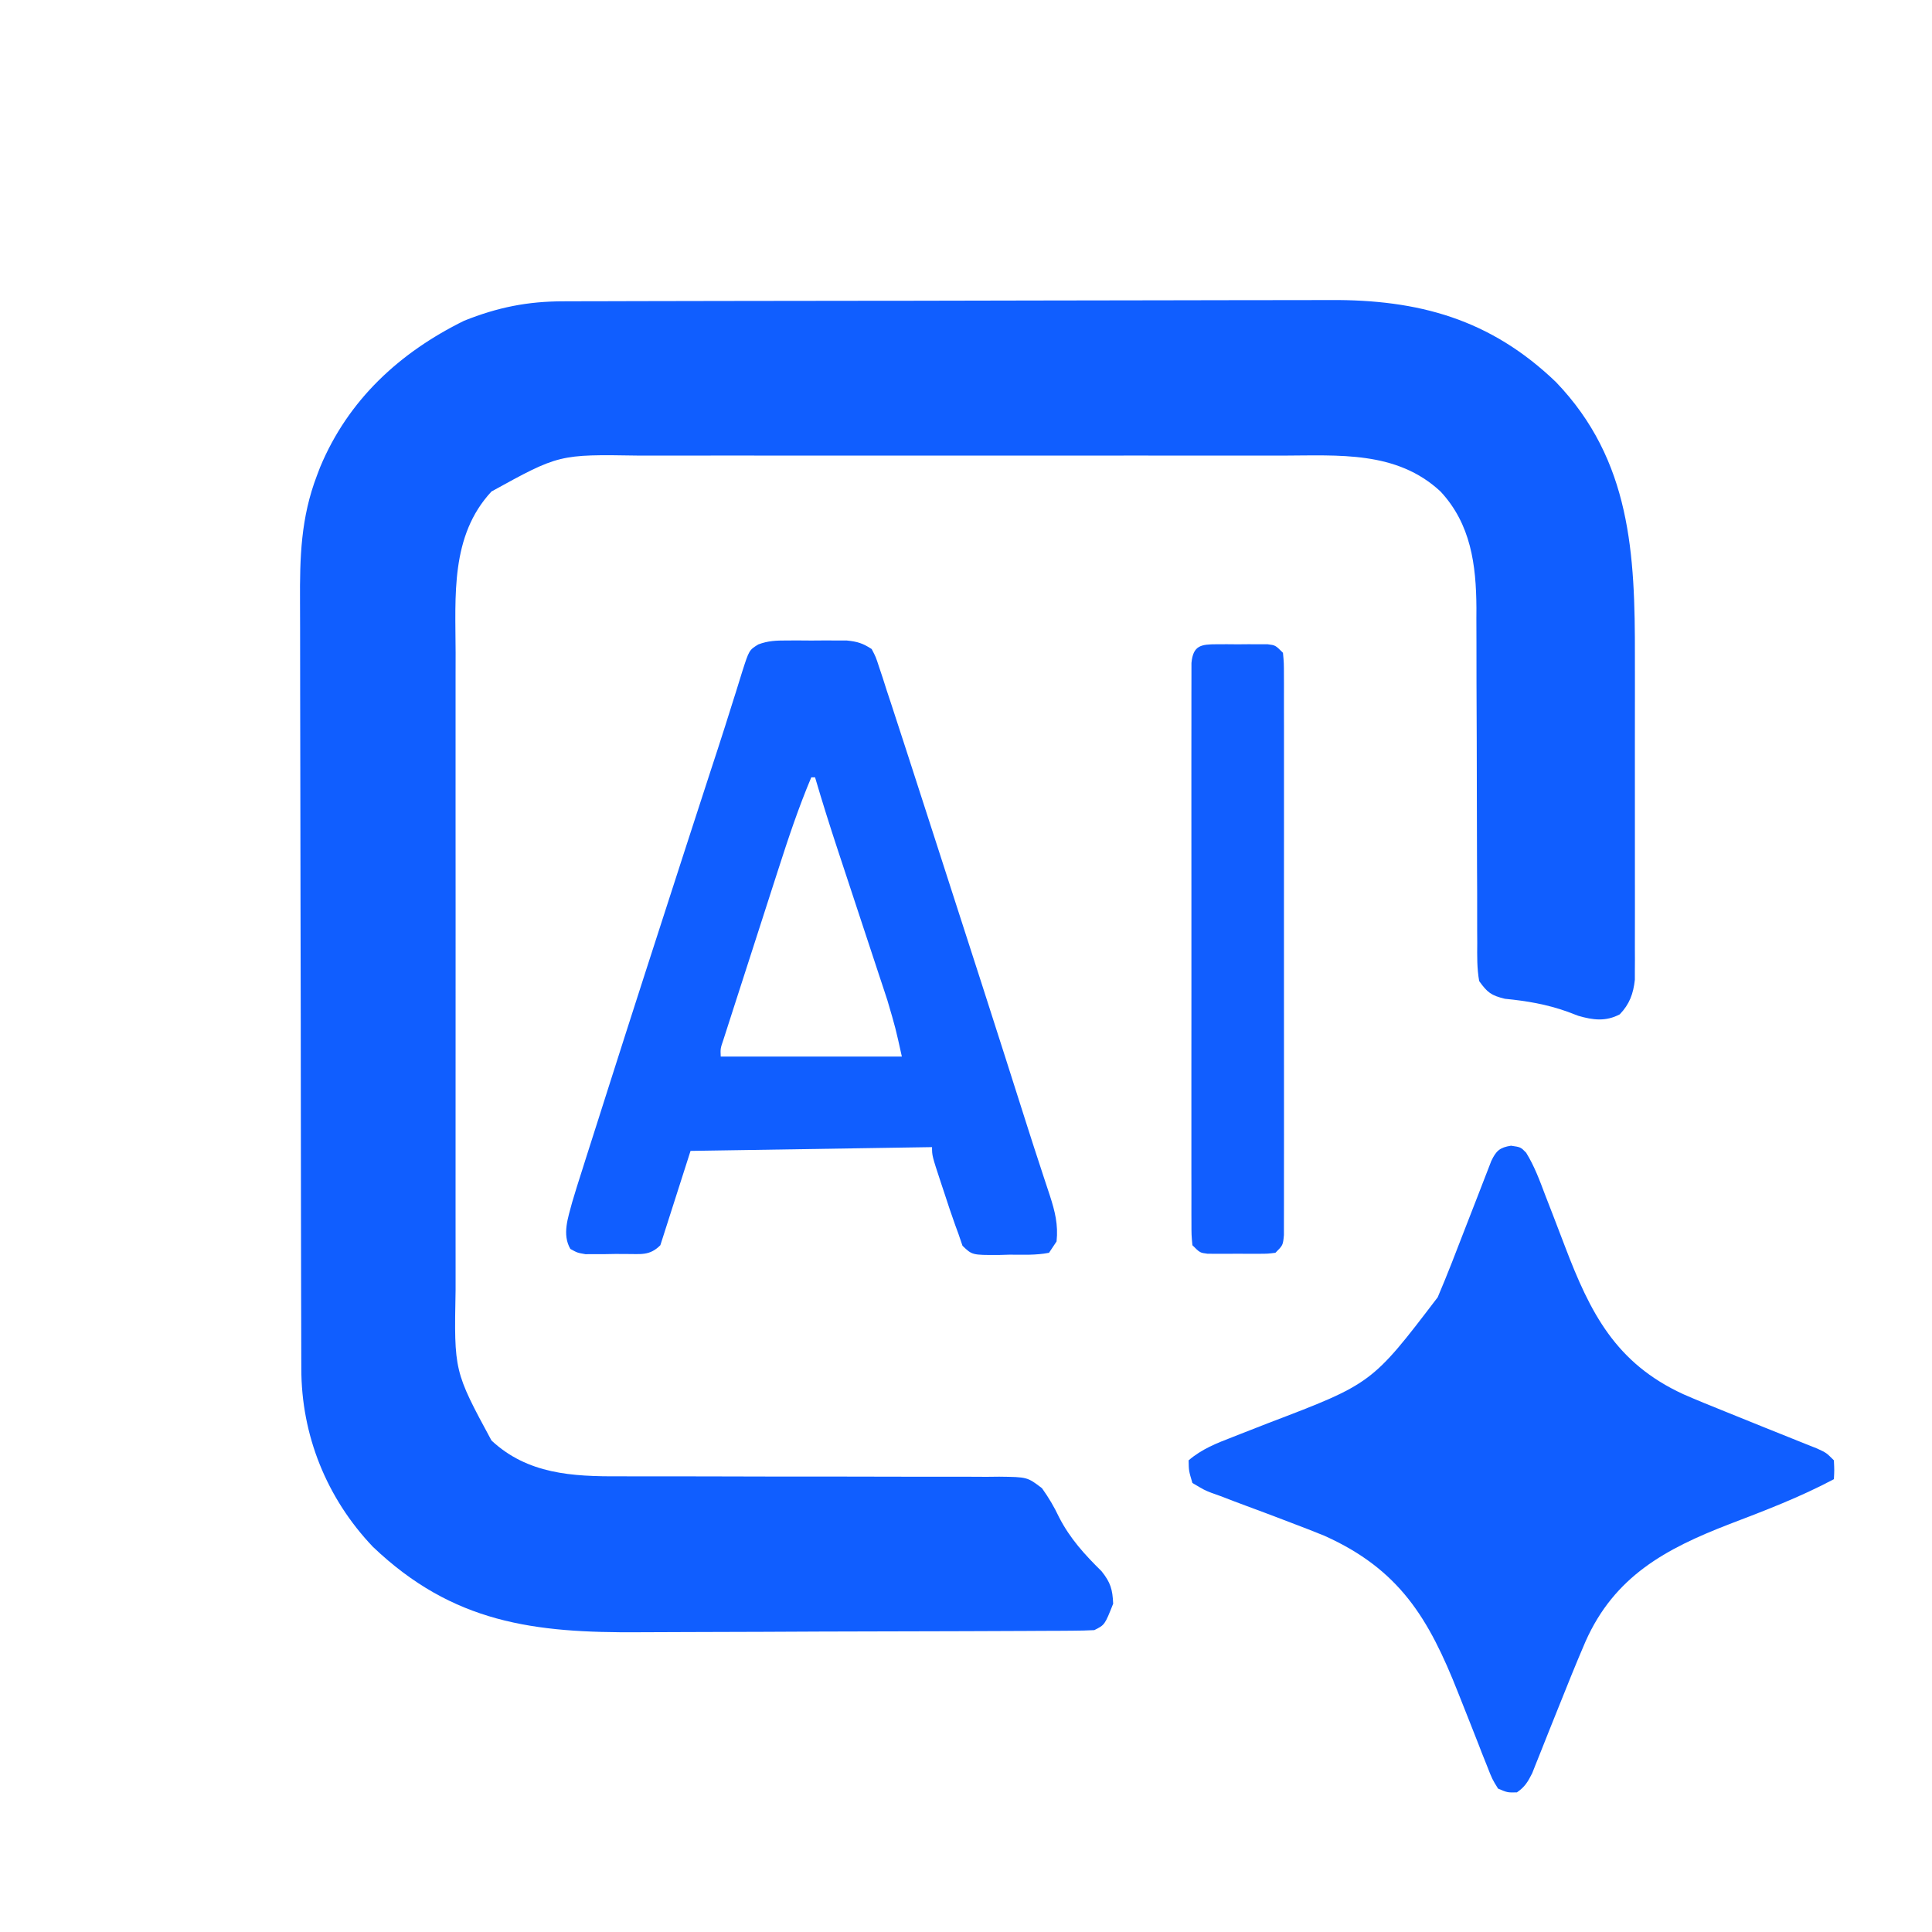
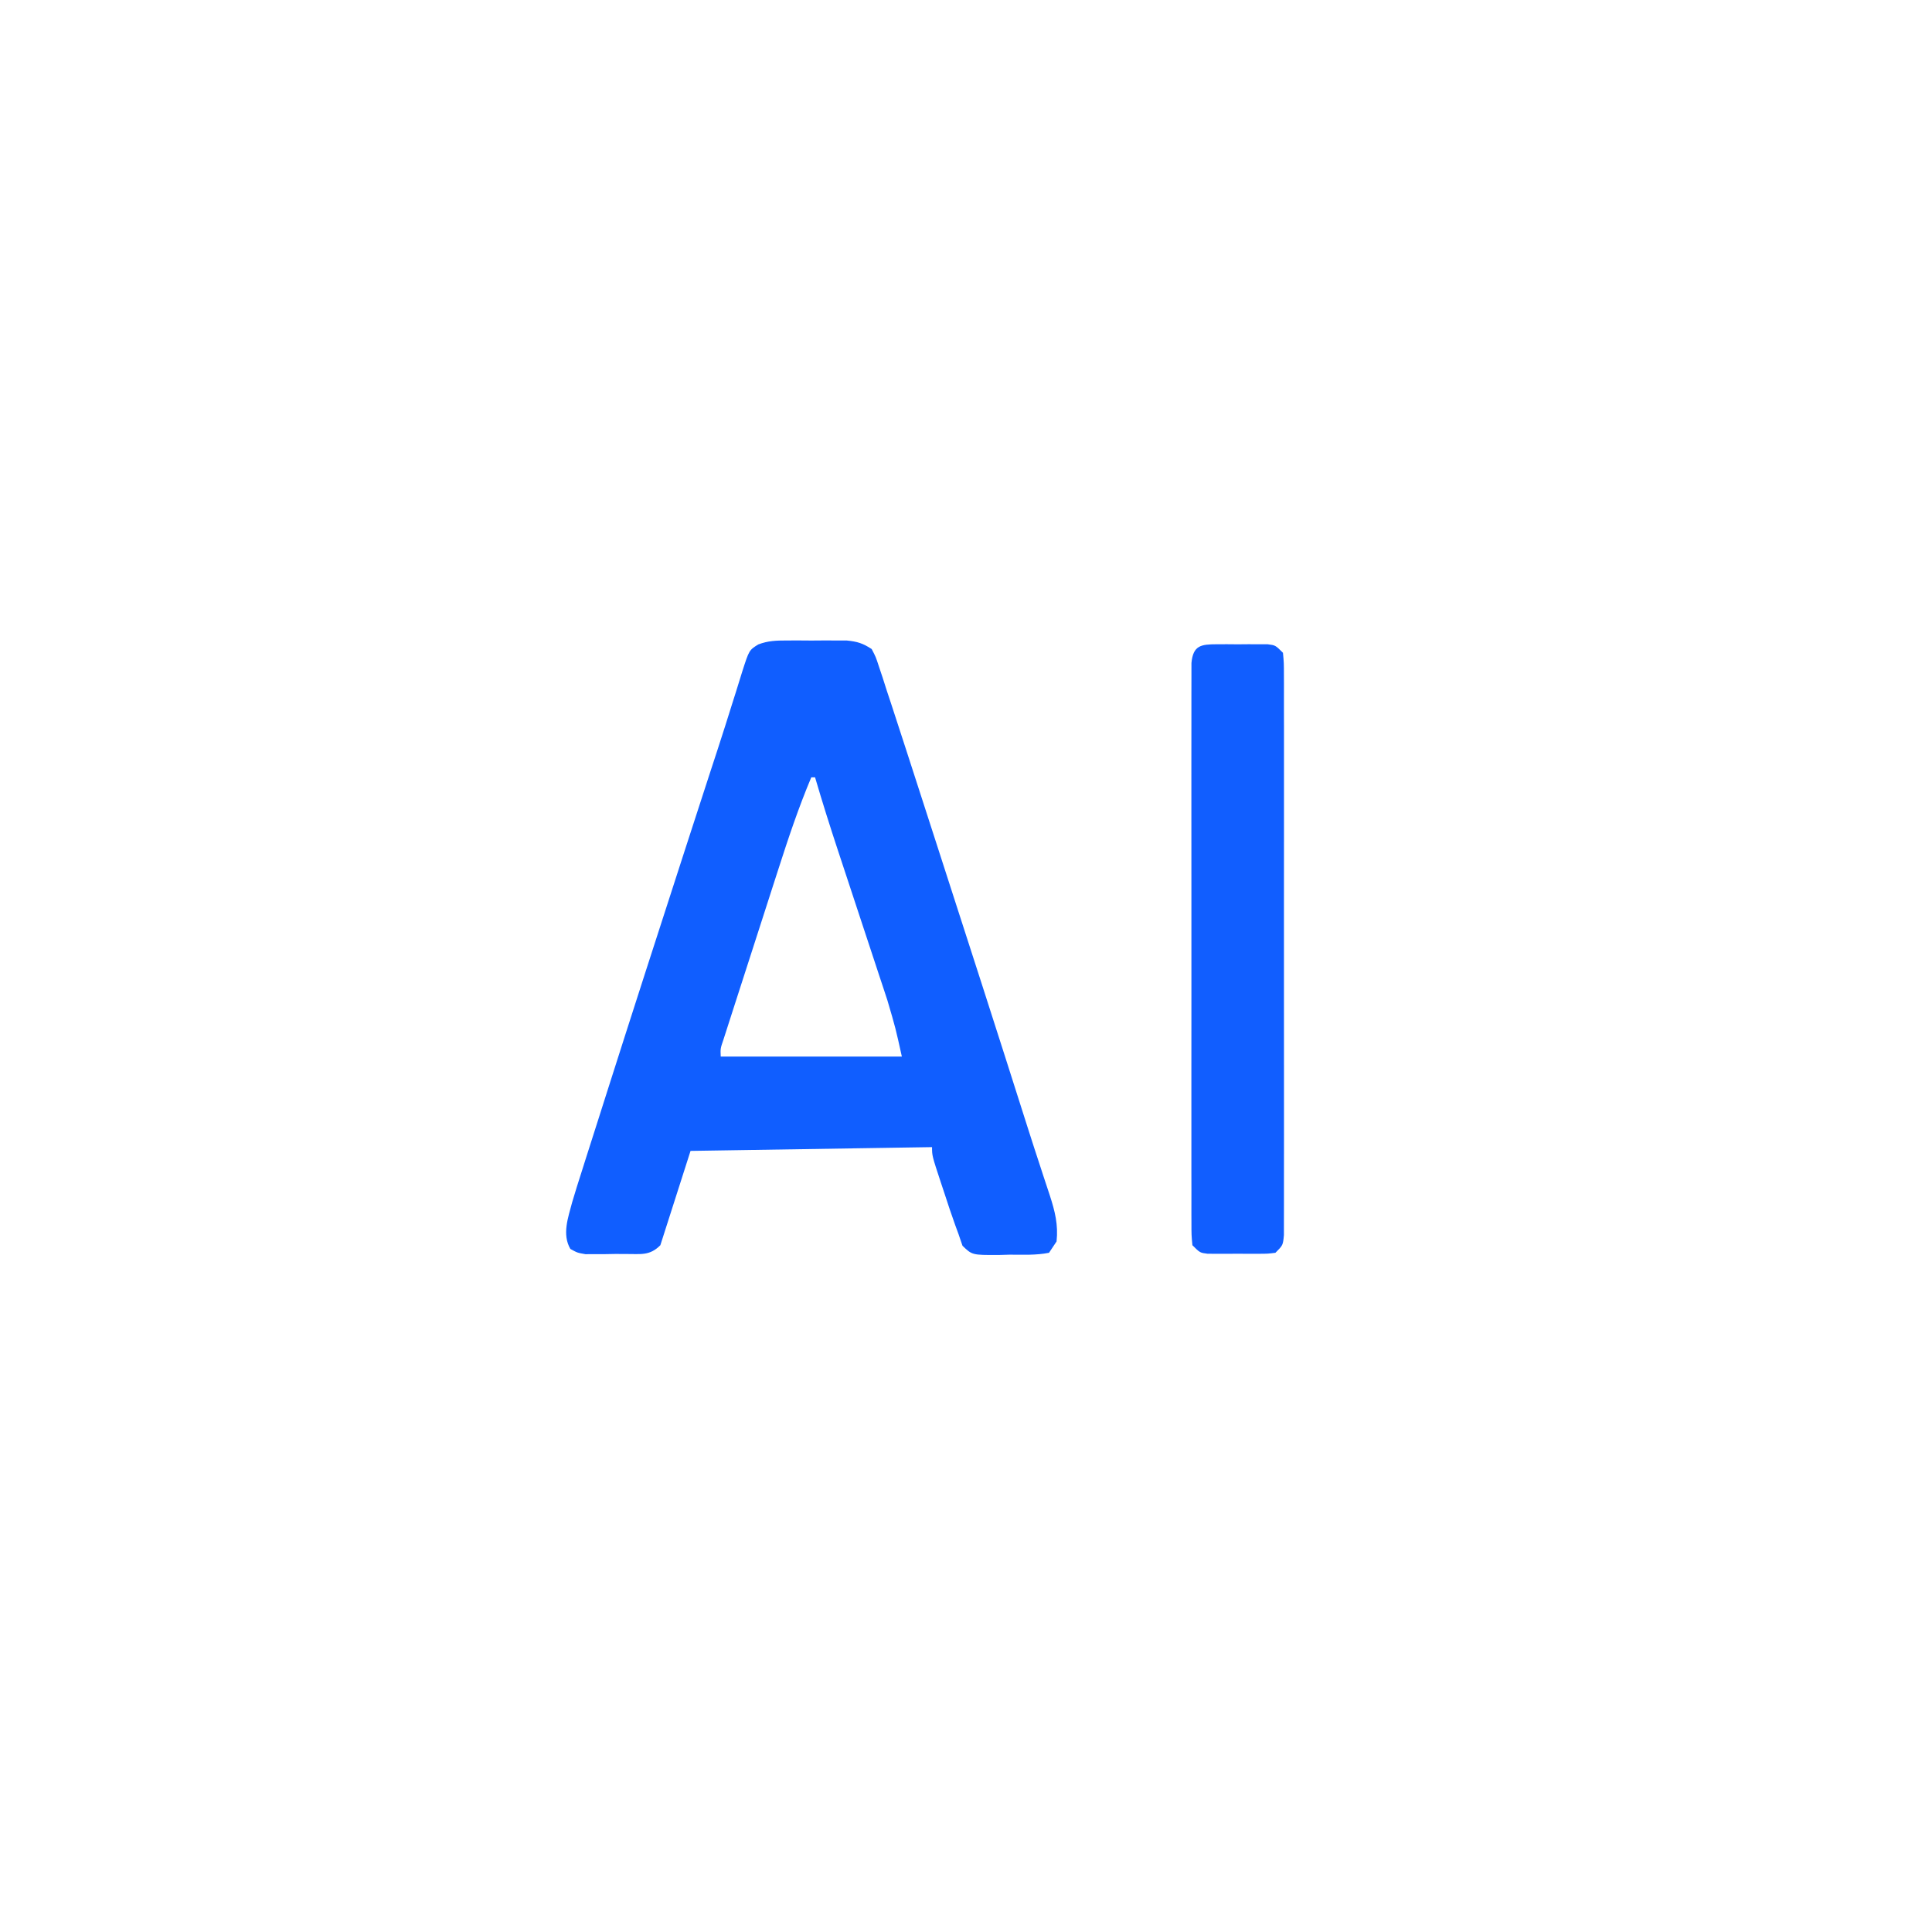
<svg xmlns="http://www.w3.org/2000/svg" version="1.1" width="512" height="512">
-   <path d="M0 0 C0.942 -0.004 1.884 -0.007 2.854 -0.011 C6.012 -0.022 9.17 -0.026 12.328 -0.03 C14.591 -0.036 16.855 -0.043 19.119 -0.05 C26.556 -0.071 33.994 -0.081 41.431 -0.091 C43.995 -0.095 46.558 -0.099 49.121 -0.103 C59.786 -0.12 70.452 -0.135 81.118 -0.142 C83.883 -0.144 86.649 -0.146 89.415 -0.148 C90.446 -0.149 90.446 -0.149 91.497 -0.149 C102.617 -0.158 113.736 -0.183 124.855 -0.216 C136.288 -0.249 147.722 -0.266 159.156 -0.27 C165.568 -0.272 171.98 -0.281 178.392 -0.306 C184.431 -0.33 190.469 -0.334 196.508 -0.324 C198.716 -0.323 200.925 -0.329 203.133 -0.343 C226.61 -0.481 245.613 4.681 263.017 21.385 C282.927 42.109 284.002 67.029 283.951 94.178 C283.952 96.704 283.954 99.229 283.957 101.754 C283.96 107.023 283.956 112.291 283.946 117.559 C283.935 123.64 283.939 129.721 283.95 135.802 C283.96 141.678 283.959 147.554 283.953 153.43 C283.952 155.921 283.953 158.412 283.958 160.904 C283.963 164.376 283.955 167.848 283.944 171.321 C283.948 172.349 283.952 173.376 283.956 174.435 C283.951 175.382 283.945 176.329 283.939 177.305 C283.938 178.534 283.938 178.534 283.937 179.788 C283.544 183.476 282.519 186.284 279.935 188.96 C276.251 190.904 272.864 190.492 268.931 189.342 C268.005 188.989 267.078 188.636 266.123 188.272 C260.595 186.298 255.328 185.406 249.498 184.835 C245.873 183.949 244.871 183.195 242.685 180.147 C242.08 176.785 242.142 173.454 242.171 170.045 C242.16 168.506 242.16 168.506 242.15 166.935 C242.13 163.535 242.139 160.136 242.146 156.737 C242.136 154.37 242.124 152.003 242.111 149.636 C242.078 143.395 242.068 137.154 242.064 130.913 C242.055 120.948 242.019 110.983 241.972 101.019 C241.959 97.547 241.96 94.076 241.962 90.605 C241.955 88.455 241.948 86.305 241.941 84.155 C241.945 83.2 241.949 82.245 241.953 81.262 C241.885 69.792 240.48 59.047 232.435 50.397 C220.821 39.572 205.441 40.855 190.615 40.888 C188.581 40.886 186.546 40.882 184.512 40.878 C179.007 40.869 173.504 40.872 167.999 40.879 C162.228 40.884 156.456 40.879 150.685 40.876 C140.994 40.872 131.304 40.877 121.613 40.886 C110.424 40.897 99.235 40.894 88.045 40.883 C78.423 40.874 68.801 40.872 59.178 40.878 C53.438 40.881 47.698 40.881 41.958 40.875 C36.56 40.869 31.163 40.873 25.765 40.884 C23.789 40.887 21.813 40.886 19.837 40.882 C-1.167 40.542 -1.167 40.542 -19.065 50.397 C-30 62.154 -28.608 78.131 -28.573 93.132 C-28.576 95.145 -28.58 97.158 -28.584 99.171 C-28.593 104.614 -28.59 110.056 -28.583 115.498 C-28.578 121.207 -28.583 126.917 -28.586 132.627 C-28.59 142.213 -28.585 151.799 -28.575 161.385 C-28.565 172.45 -28.568 183.515 -28.579 194.58 C-28.588 204.1 -28.589 213.619 -28.584 223.139 C-28.581 228.816 -28.581 234.493 -28.587 240.17 C-28.593 245.509 -28.589 250.847 -28.577 256.186 C-28.575 258.139 -28.576 260.092 -28.58 262.045 C-28.986 283.541 -28.986 283.541 -19.065 301.897 C-9.509 310.804 2.342 311.452 14.849 311.387 C16.022 311.389 17.196 311.391 18.405 311.393 C20.936 311.396 23.467 311.396 25.998 311.391 C30.004 311.385 34.009 311.394 38.015 311.408 C49.397 311.446 60.779 311.464 72.161 311.453 C78.463 311.446 84.766 311.458 91.069 311.489 C94.397 311.505 97.725 311.508 101.054 311.494 C104.759 311.48 108.463 311.496 112.169 311.519 C113.267 311.508 114.364 311.496 115.495 311.484 C122.934 311.575 122.934 311.575 126.815 314.53 C128.619 317.054 130.047 319.47 131.373 322.272 C134.293 327.938 138.096 332.081 142.611 336.542 C144.997 339.539 145.521 341.349 145.685 345.147 C143.462 350.759 143.462 350.759 140.685 352.147 C138.747 352.252 136.806 352.291 134.865 352.301 C133.624 352.31 132.384 352.318 131.106 352.327 C129.724 352.332 128.341 352.336 126.959 352.34 C125.508 352.348 124.057 352.356 122.607 352.365 C117.83 352.391 113.052 352.406 108.275 352.421 C106.627 352.426 104.979 352.431 103.33 352.437 C96.463 352.458 89.596 352.477 82.729 352.488 C72.917 352.505 63.105 352.538 53.293 352.595 C46.381 352.634 39.47 352.653 32.558 352.658 C28.439 352.662 24.32 352.674 20.201 352.706 C-7.785 352.918 -29.273 350.305 -50.502 330.061 C-62.753 317.189 -69.466 300.488 -69.462 282.832 C-69.466 281.891 -69.469 280.949 -69.473 279.979 C-69.484 276.821 -69.488 273.663 -69.492 270.505 C-69.498 268.241 -69.505 265.977 -69.512 263.714 C-69.533 256.276 -69.543 248.839 -69.553 241.401 C-69.557 238.838 -69.561 236.275 -69.565 233.712 C-69.582 223.046 -69.597 212.38 -69.604 201.715 C-69.606 198.949 -69.608 196.184 -69.61 193.418 C-69.61 192.731 -69.611 192.043 -69.611 191.335 C-69.62 180.216 -69.645 169.097 -69.677 157.978 C-69.711 146.544 -69.728 135.11 -69.732 123.677 C-69.734 117.264 -69.743 110.852 -69.768 104.44 C-69.792 98.401 -69.796 92.363 -69.785 86.324 C-69.785 84.116 -69.791 81.908 -69.805 79.7 C-69.875 67.831 -69.605 57.369 -65.315 46.147 C-65.04 45.425 -64.765 44.702 -64.481 43.958 C-57.041 26.094 -43.377 13.548 -26.315 5.147 C-17.431 1.596 -9.506 -0.002 0 0 Z " fill="#105EFF" transform="translate(149.315,79.853)" />
-   <path d="M0 0 C2.562 0.375 2.562 0.375 4.003 1.851 C6.212 5.426 7.594 9.207 9.074 13.129 C9.757 14.889 10.44 16.649 11.123 18.408 C12.185 21.161 13.242 23.916 14.288 26.675 C20.965 44.232 27.71 57.624 45.673 65.86 C49.274 67.438 52.915 68.909 56.562 70.375 C60.117 71.81 63.67 73.247 67.223 74.686 C69.678 75.681 72.136 76.665 74.598 77.644 C75.728 78.098 76.859 78.552 78.023 79.02 C79.042 79.425 80.061 79.831 81.111 80.249 C83.562 81.375 83.562 81.375 85.562 83.375 C85.688 86 85.688 86 85.562 88.375 C76.634 93.117 67.34 96.671 57.906 100.27 C40.93 106.82 27.426 114.106 19.738 131.395 C17.177 137.335 14.776 143.34 12.375 149.346 C11.566 151.37 10.755 153.392 9.941 155.413 C9.159 157.357 8.386 159.303 7.62 161.253 C7.264 162.139 6.909 163.025 6.543 163.938 C6.233 164.723 5.922 165.508 5.602 166.316 C4.463 168.571 3.654 169.938 1.562 171.375 C-0.946 171.43 -0.946 171.43 -3.438 170.375 C-4.996 167.853 -4.996 167.853 -6.305 164.496 C-7.039 162.66 -7.039 162.66 -7.789 160.786 C-8.038 160.136 -8.287 159.487 -8.543 158.818 C-9.315 156.806 -10.109 154.805 -10.911 152.806 C-11.96 150.183 -13.002 147.557 -14.035 144.928 C-21.791 125.28 -29.543 112.317 -49.438 103.375 C-52.352 102.185 -55.288 101.056 -58.23 99.938 C-58.995 99.646 -59.759 99.354 -60.546 99.054 C-63.715 97.848 -66.884 96.647 -70.068 95.479 C-72.422 94.612 -74.764 93.715 -77.105 92.812 C-78.19 92.428 -78.19 92.428 -79.296 92.035 C-81.302 91.246 -81.302 91.246 -84.438 89.375 C-85.396 86.16 -85.396 86.16 -85.438 83.375 C-81.931 80.371 -77.997 78.836 -73.742 77.195 C-72.621 76.753 -72.621 76.753 -71.477 76.302 C-69.091 75.362 -66.702 74.43 -64.312 73.5 C-36.872 63.043 -36.872 63.043 -19.433 40.168 C-16.849 34.109 -14.489 27.961 -12.125 21.812 C-11.056 19.052 -9.983 16.293 -8.904 13.536 C-8.238 11.833 -7.578 10.127 -6.924 8.418 C-6.478 7.27 -6.478 7.27 -6.022 6.099 C-5.764 5.426 -5.505 4.753 -5.238 4.06 C-3.951 1.352 -2.974 0.458 0 0 Z " fill="#105EFF" transform="translate(400.438,303.625)" />
  <path d="M0 0 C1.052 -0.003 2.104 -0.005 3.188 -0.008 C4.281 -0 5.374 0.008 6.5 0.016 C7.593 0.008 8.686 0 9.812 -0.008 C10.864 -0.005 11.916 -0.003 13 0 C14.439 0.003 14.439 0.003 15.906 0.007 C18.709 0.286 20.15 0.734 22.5 2.266 C23.595 4.345 23.595 4.345 24.446 6.963 C24.778 7.956 25.109 8.949 25.45 9.972 C25.797 11.059 26.143 12.146 26.5 13.266 C26.871 14.384 27.242 15.502 27.625 16.654 C28.888 20.468 30.126 24.29 31.359 28.113 C31.826 29.554 32.292 30.994 32.759 32.434 C34.002 36.272 35.242 40.11 36.482 43.949 C37.512 47.14 38.544 50.331 39.577 53.521 C47.728 78.723 55.865 103.931 63.875 129.178 C64.984 132.665 66.115 136.144 67.261 139.619 C67.543 140.483 67.824 141.346 68.114 142.236 C68.642 143.856 69.177 145.475 69.72 147.091 C71.068 151.255 71.976 154.833 71.5 159.266 C70.84 160.256 70.18 161.246 69.5 162.266 C66.064 162.95 62.559 162.775 59.062 162.766 C58.095 162.794 57.128 162.822 56.131 162.852 C49.127 162.871 49.127 162.871 46.57 160.402 C46.217 159.367 45.864 158.332 45.5 157.266 C45.215 156.491 44.931 155.716 44.637 154.918 C43.64 152.154 42.72 149.373 41.812 146.578 C41.492 145.616 41.172 144.654 40.842 143.662 C38.5 136.547 38.5 136.547 38.5 134.266 C17.38 134.596 -3.74 134.926 -25.5 135.266 C-28.14 143.516 -30.78 151.766 -33.5 160.266 C-36.376 163.142 -38.705 162.556 -42.639 162.588 C-43.562 162.585 -44.486 162.581 -45.438 162.578 C-46.817 162.602 -46.817 162.602 -48.225 162.627 C-49.55 162.628 -49.55 162.628 -50.902 162.629 C-51.712 162.632 -52.521 162.635 -53.355 162.638 C-55.5 162.266 -55.5 162.266 -57.35 161.243 C-59.595 157.383 -57.938 152.923 -56.858 148.837 C-56.039 146.047 -55.165 143.28 -54.273 140.512 C-53.77 138.92 -53.77 138.92 -53.256 137.295 C-52.136 133.762 -51.006 130.233 -49.875 126.703 C-49.08 124.205 -48.285 121.706 -47.491 119.208 C-40.832 98.289 -34.075 77.401 -27.312 56.516 C-27.067 55.758 -26.822 55 -26.569 54.219 C-22.183 40.678 -22.183 40.678 -20.232 34.713 C-19.906 33.718 -19.906 33.718 -19.574 32.702 C-19.148 31.4 -18.722 30.098 -18.296 28.796 C-16.971 24.74 -15.683 20.673 -14.412 16.6 C-14.097 15.609 -13.782 14.618 -13.458 13.597 C-12.89 11.807 -12.333 10.012 -11.79 8.214 C-9.974 2.562 -9.974 2.562 -7.566 1.056 C-4.951 0.056 -2.798 0.007 0 0 Z M6.5 36.266 C3.123 44.279 0.39 52.459 -2.266 60.734 C-2.708 62.105 -3.151 63.476 -3.594 64.847 C-4.514 67.697 -5.431 70.548 -6.347 73.399 C-7.521 77.057 -8.702 80.713 -9.884 84.368 C-10.796 87.188 -11.704 90.009 -12.612 92.83 C-13.047 94.179 -13.482 95.529 -13.918 96.878 C-14.524 98.753 -15.126 100.629 -15.728 102.506 C-16.071 103.573 -16.414 104.639 -16.768 105.739 C-17.593 108.147 -17.593 108.147 -17.5 110.266 C-1.66 110.266 14.18 110.266 30.5 110.266 C28.828 102.696 28.828 102.696 26.668 95.354 C26.318 94.286 25.967 93.217 25.606 92.117 C25.232 90.992 24.858 89.866 24.473 88.707 C23.888 86.931 23.888 86.931 23.292 85.118 C22.262 81.989 21.229 78.862 20.193 75.735 C18.739 71.341 17.291 66.945 15.844 62.549 C15.075 60.216 14.305 57.885 13.533 55.553 C11.42 49.152 9.395 42.735 7.5 36.266 C7.17 36.266 6.84 36.266 6.5 36.266 Z " fill="#105EFF" transform="translate(208.5,169.734)" />
  <path d="M0 0 C0.887 -0.003 1.774 -0.005 2.688 -0.008 C4.08 0.004 4.08 0.004 5.5 0.016 C6.428 0.008 7.356 0 8.312 -0.008 C9.643 -0.004 9.643 -0.004 11 0 C11.815 0.002 12.629 0.005 13.469 0.007 C15.5 0.266 15.5 0.266 17.5 2.266 C17.752 4.958 17.752 4.958 17.754 8.453 C17.757 9.094 17.76 9.736 17.763 10.397 C17.771 12.556 17.765 14.714 17.759 16.873 C17.761 18.417 17.765 19.961 17.769 21.505 C17.779 25.705 17.775 29.905 17.769 34.105 C17.764 38.494 17.768 42.883 17.771 47.271 C17.775 54.642 17.77 62.013 17.761 69.384 C17.75 77.915 17.753 86.446 17.764 94.977 C17.773 102.291 17.775 109.606 17.77 116.921 C17.766 121.294 17.766 125.667 17.773 130.04 C17.778 134.15 17.774 138.26 17.763 142.371 C17.76 143.883 17.761 145.394 17.765 146.906 C17.771 148.964 17.764 151.021 17.754 153.078 C17.753 154.232 17.752 155.385 17.752 156.573 C17.5 159.266 17.5 159.266 15.5 161.266 C13.469 161.524 13.469 161.524 11 161.531 C10.113 161.534 9.226 161.536 8.312 161.539 C7.384 161.531 6.456 161.524 5.5 161.516 C4.572 161.523 3.644 161.531 2.688 161.539 C1.357 161.535 1.357 161.535 0 161.531 C-0.815 161.529 -1.629 161.527 -2.469 161.524 C-4.5 161.266 -4.5 161.266 -6.5 159.266 C-6.752 156.573 -6.752 156.573 -6.754 153.078 C-6.759 152.116 -6.759 152.116 -6.763 151.135 C-6.771 148.976 -6.765 146.817 -6.759 144.658 C-6.761 143.114 -6.765 141.571 -6.769 140.027 C-6.779 135.826 -6.775 131.626 -6.769 127.426 C-6.764 123.037 -6.768 118.649 -6.771 114.26 C-6.775 106.889 -6.77 99.518 -6.761 92.147 C-6.75 83.616 -6.753 75.085 -6.764 66.555 C-6.773 59.24 -6.775 51.925 -6.77 44.611 C-6.766 40.238 -6.766 35.865 -6.773 31.492 C-6.778 27.381 -6.774 23.271 -6.763 19.16 C-6.76 17.649 -6.761 16.137 -6.765 14.625 C-6.771 12.568 -6.764 10.51 -6.754 8.453 C-6.753 7.3 -6.752 6.146 -6.752 4.958 C-6.314 0.274 -4.184 0.012 0 0 Z " fill="#115EFF" transform="translate(322.5,170.734)" />
</svg>